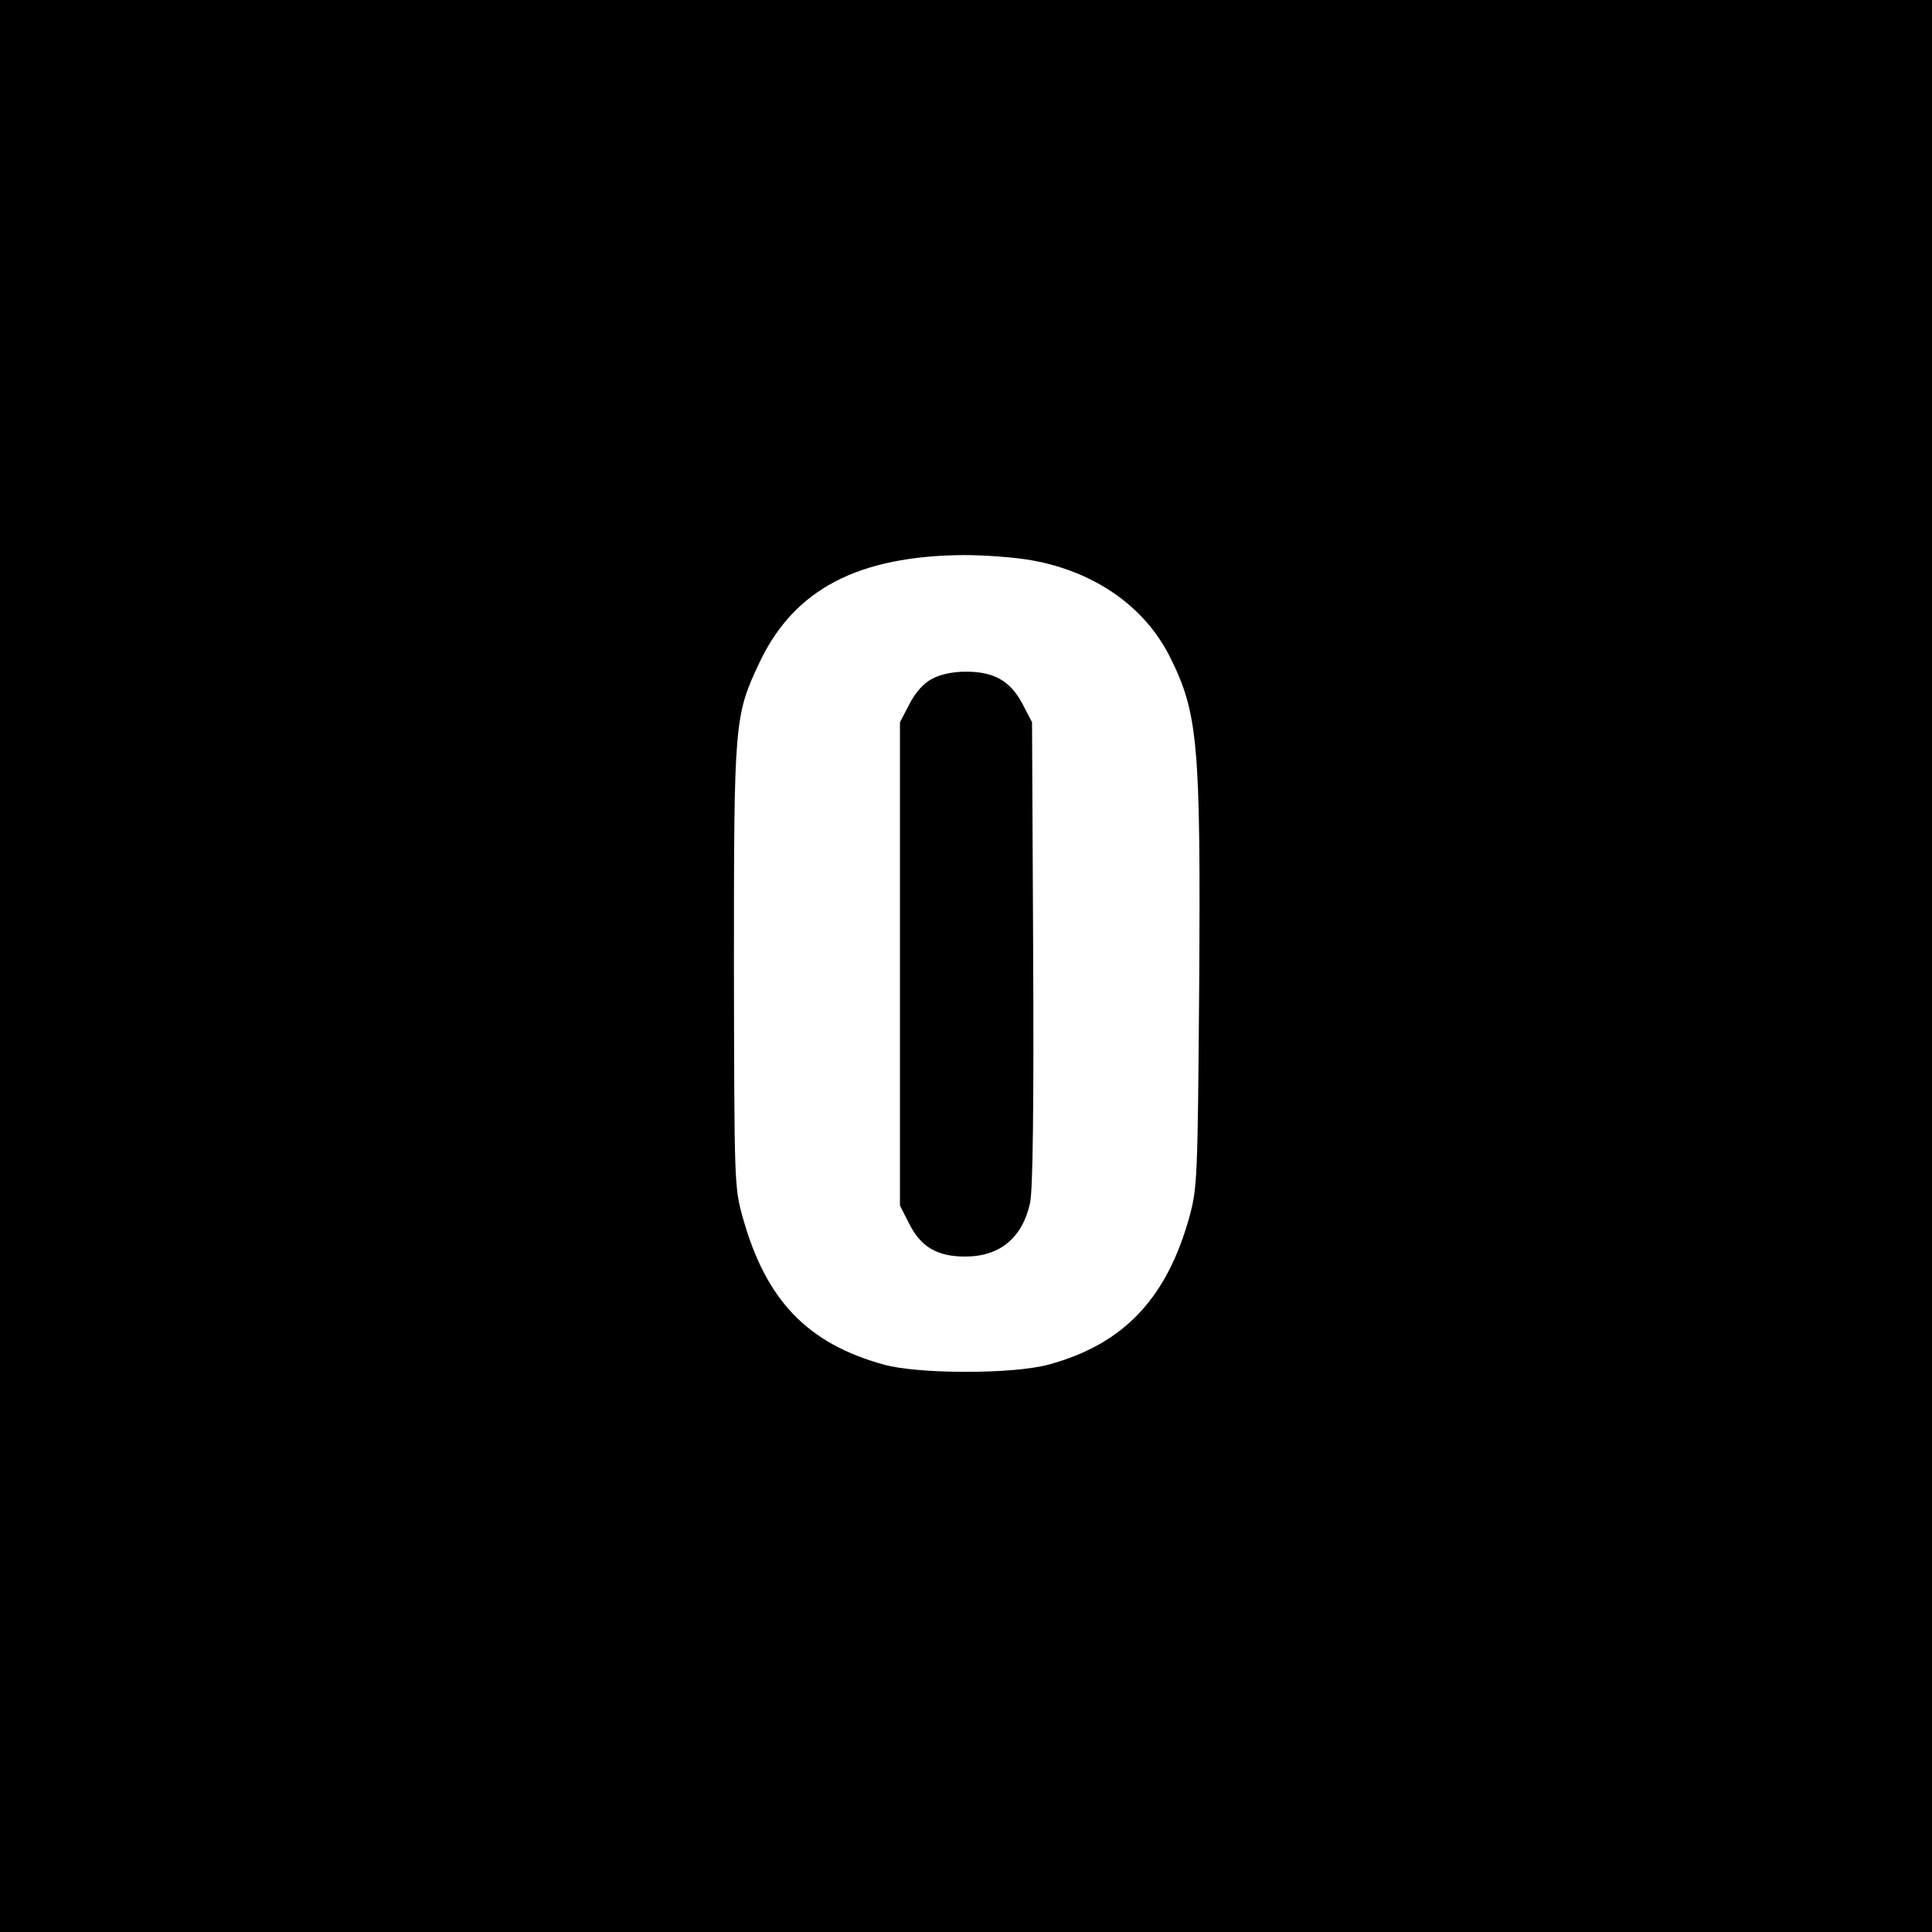
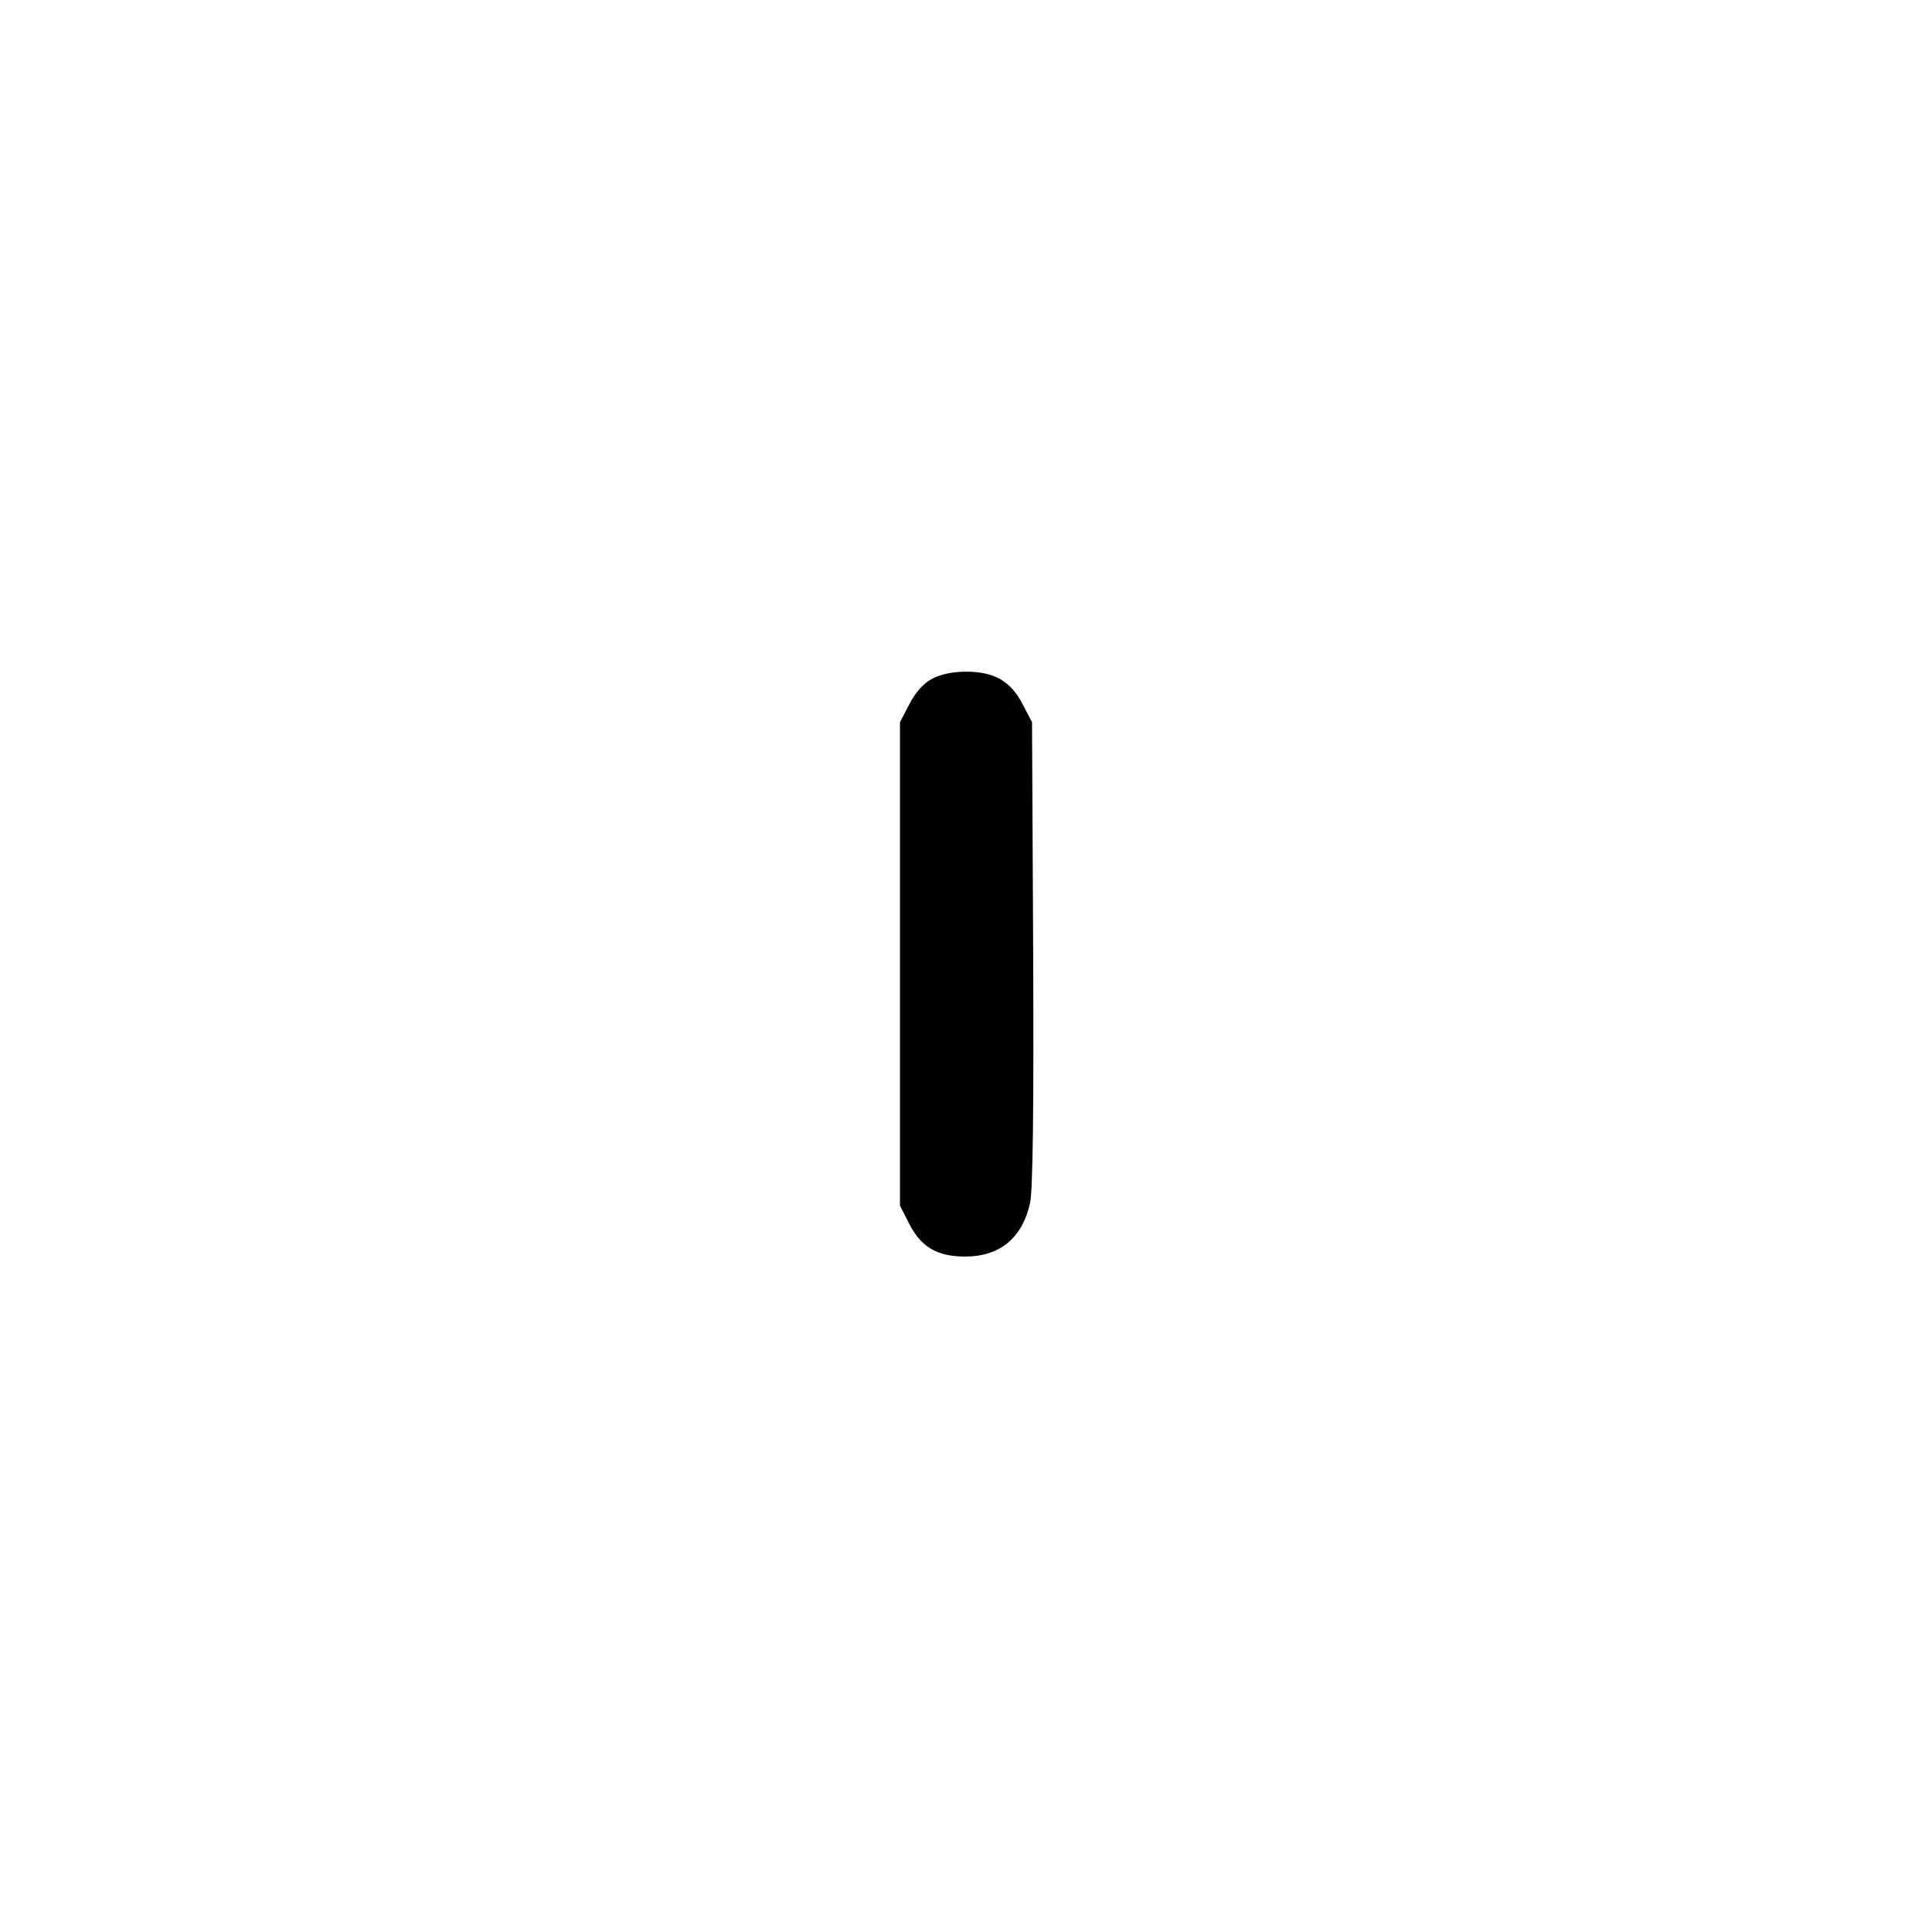
<svg xmlns="http://www.w3.org/2000/svg" version="1.0" width="512pt" height="512pt" viewBox="0 0 512 512" preserveAspectRatio="xMidYMid meet">
  <g transform="translate(0,512) scale(0.1,-0.1)" fill="#000000" stroke="none">
-     <path d="M0 2560 l0 -2560 2560 0 2560 0 0 2560 0 2560 -2560 0 -2560 0 0 -2560z m2735 1075 c166 -30 298 -122 365 -255 75 -150 82 -229 78 -870 -4 -515 -5 -538 -26 -615 -60 -216 -174 -337 -372 -391 -92 -26 -348 -26 -439 0 -202 56 -312 171 -373 391 -22 79 -22 91 -23 665 0 652 1 663 69 807 92 192 261 280 541 282 55 0 136 -6 180 -14z" />
    <path d="M2470 3321 c-23 -12 -44 -36 -60 -67 l-25 -48 0 -641 0 -640 25 -49 c31 -61 74 -86 148 -86 92 0 152 50 172 143 7 36 10 247 8 663 l-3 610 -25 48 c-32 61 -75 86 -150 86 -35 0 -68 -7 -90 -19z" />
  </g>
</svg>